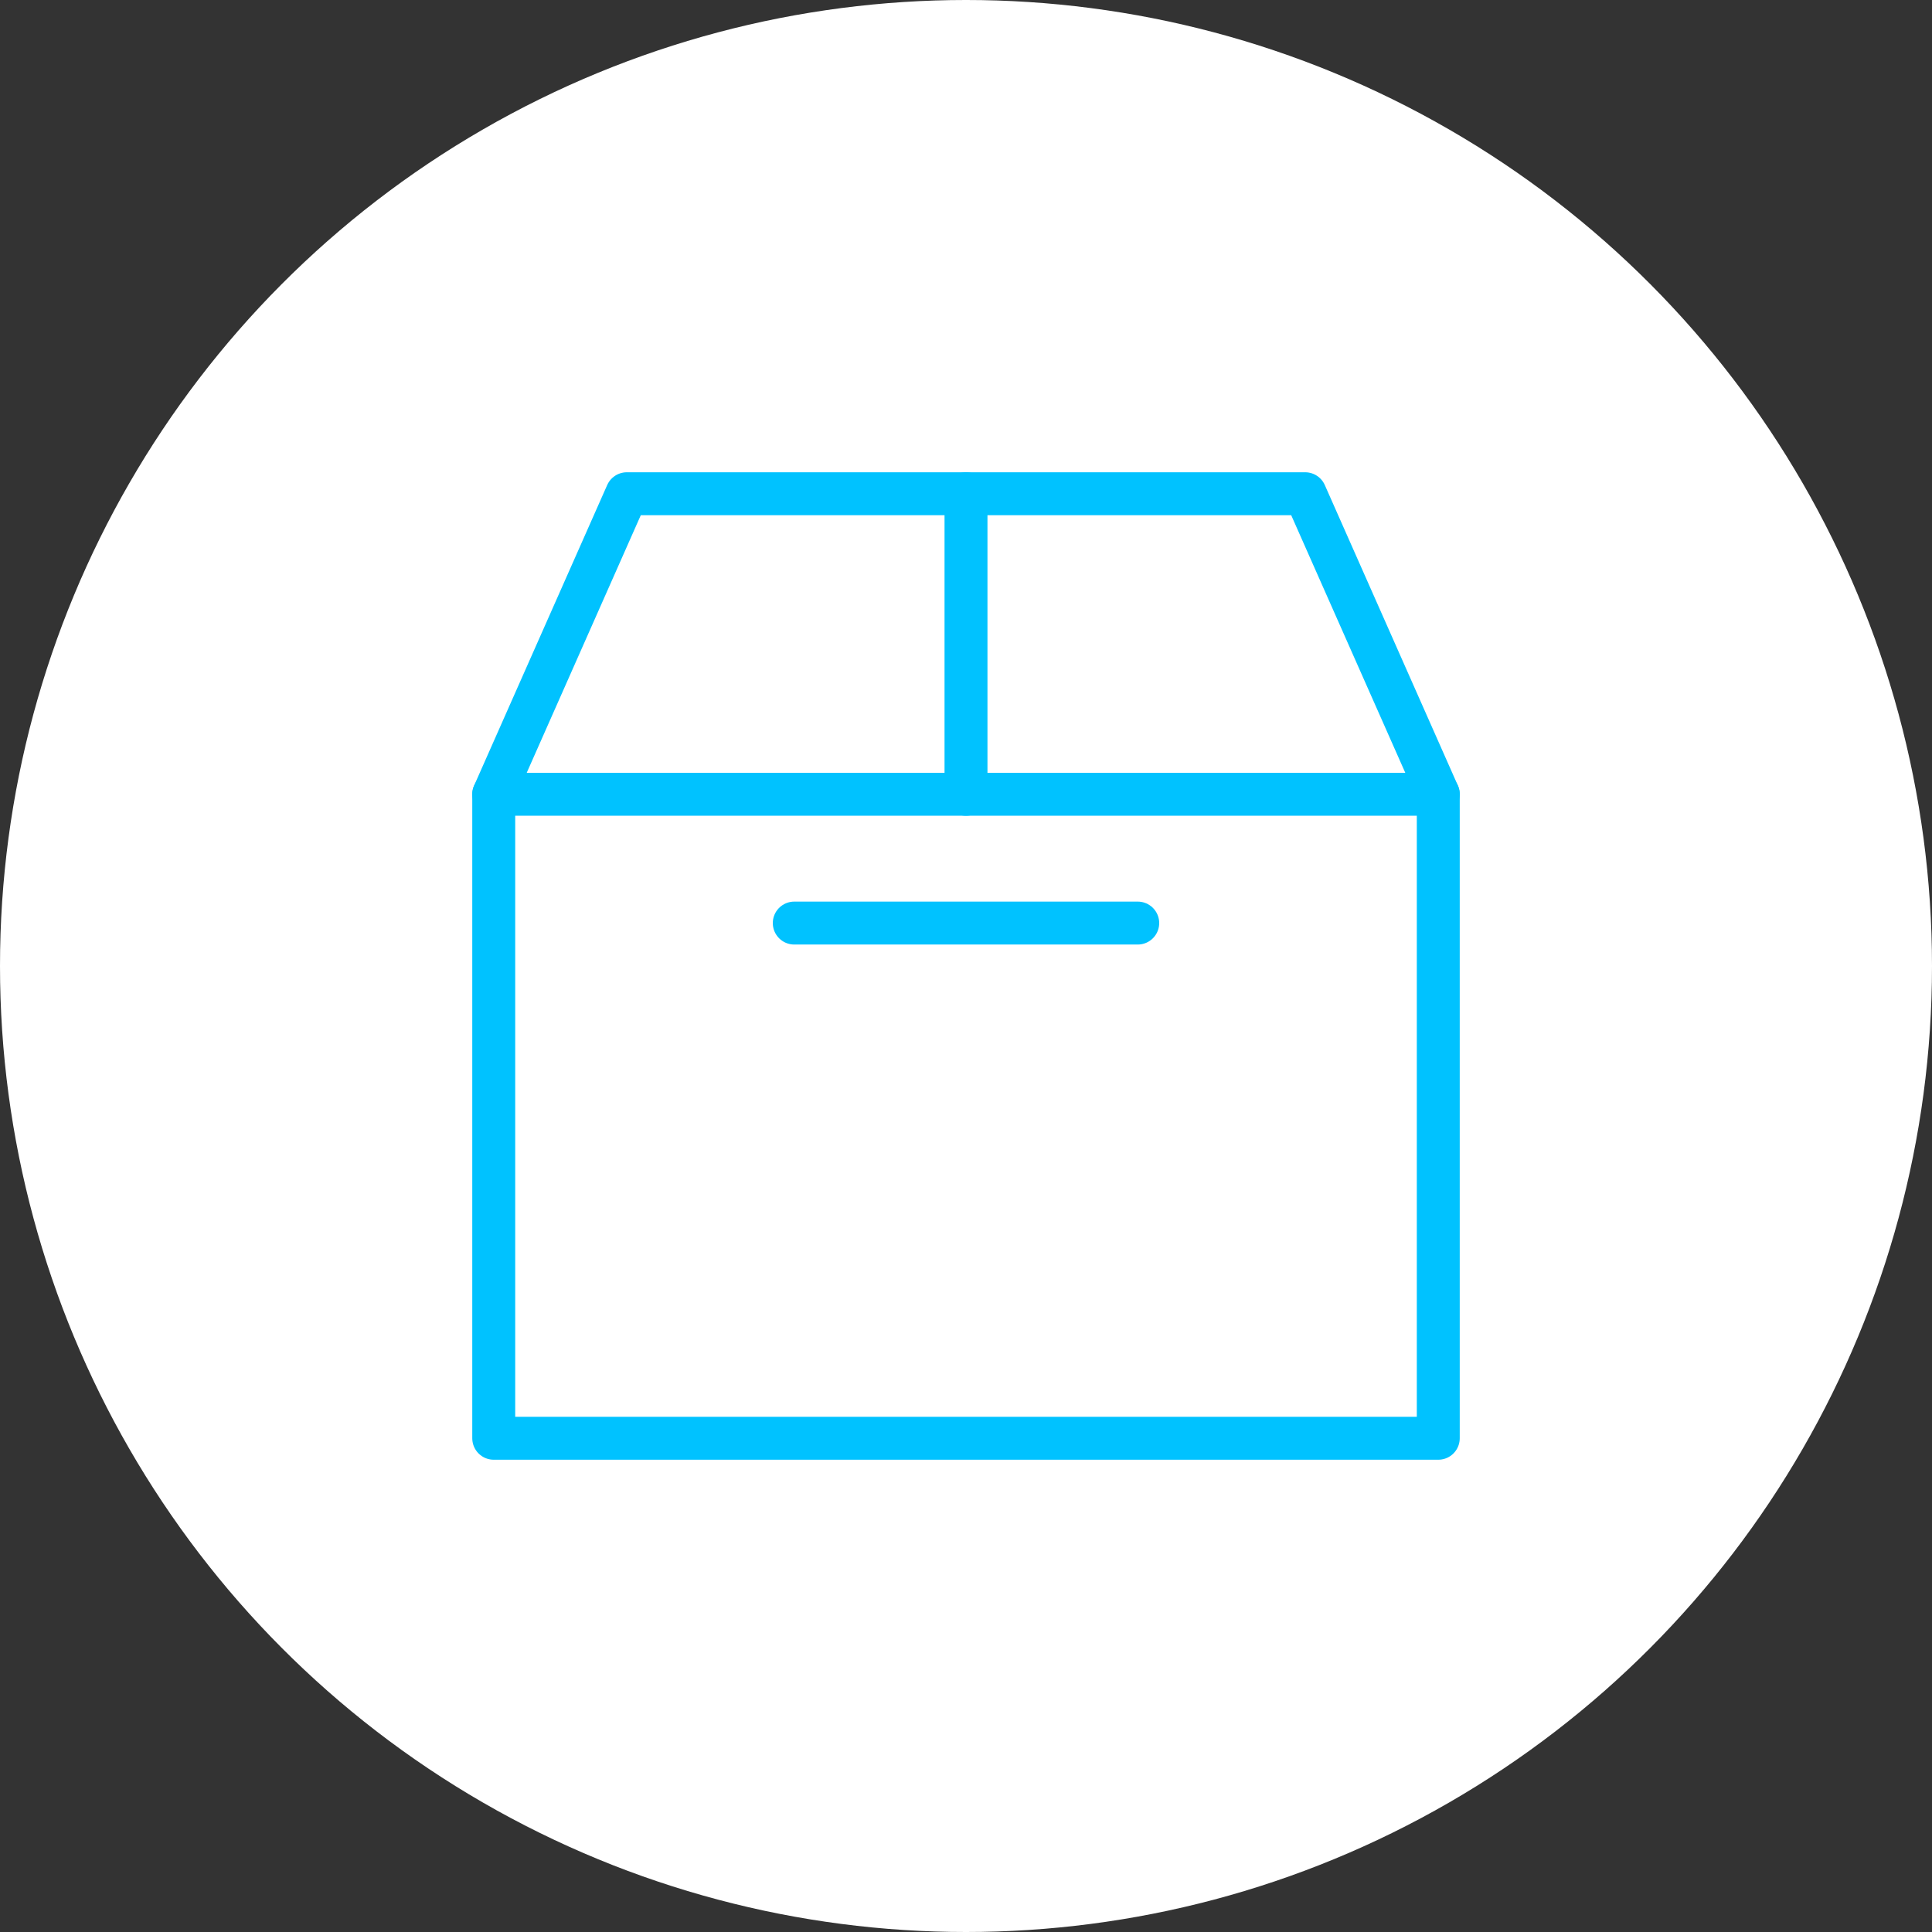
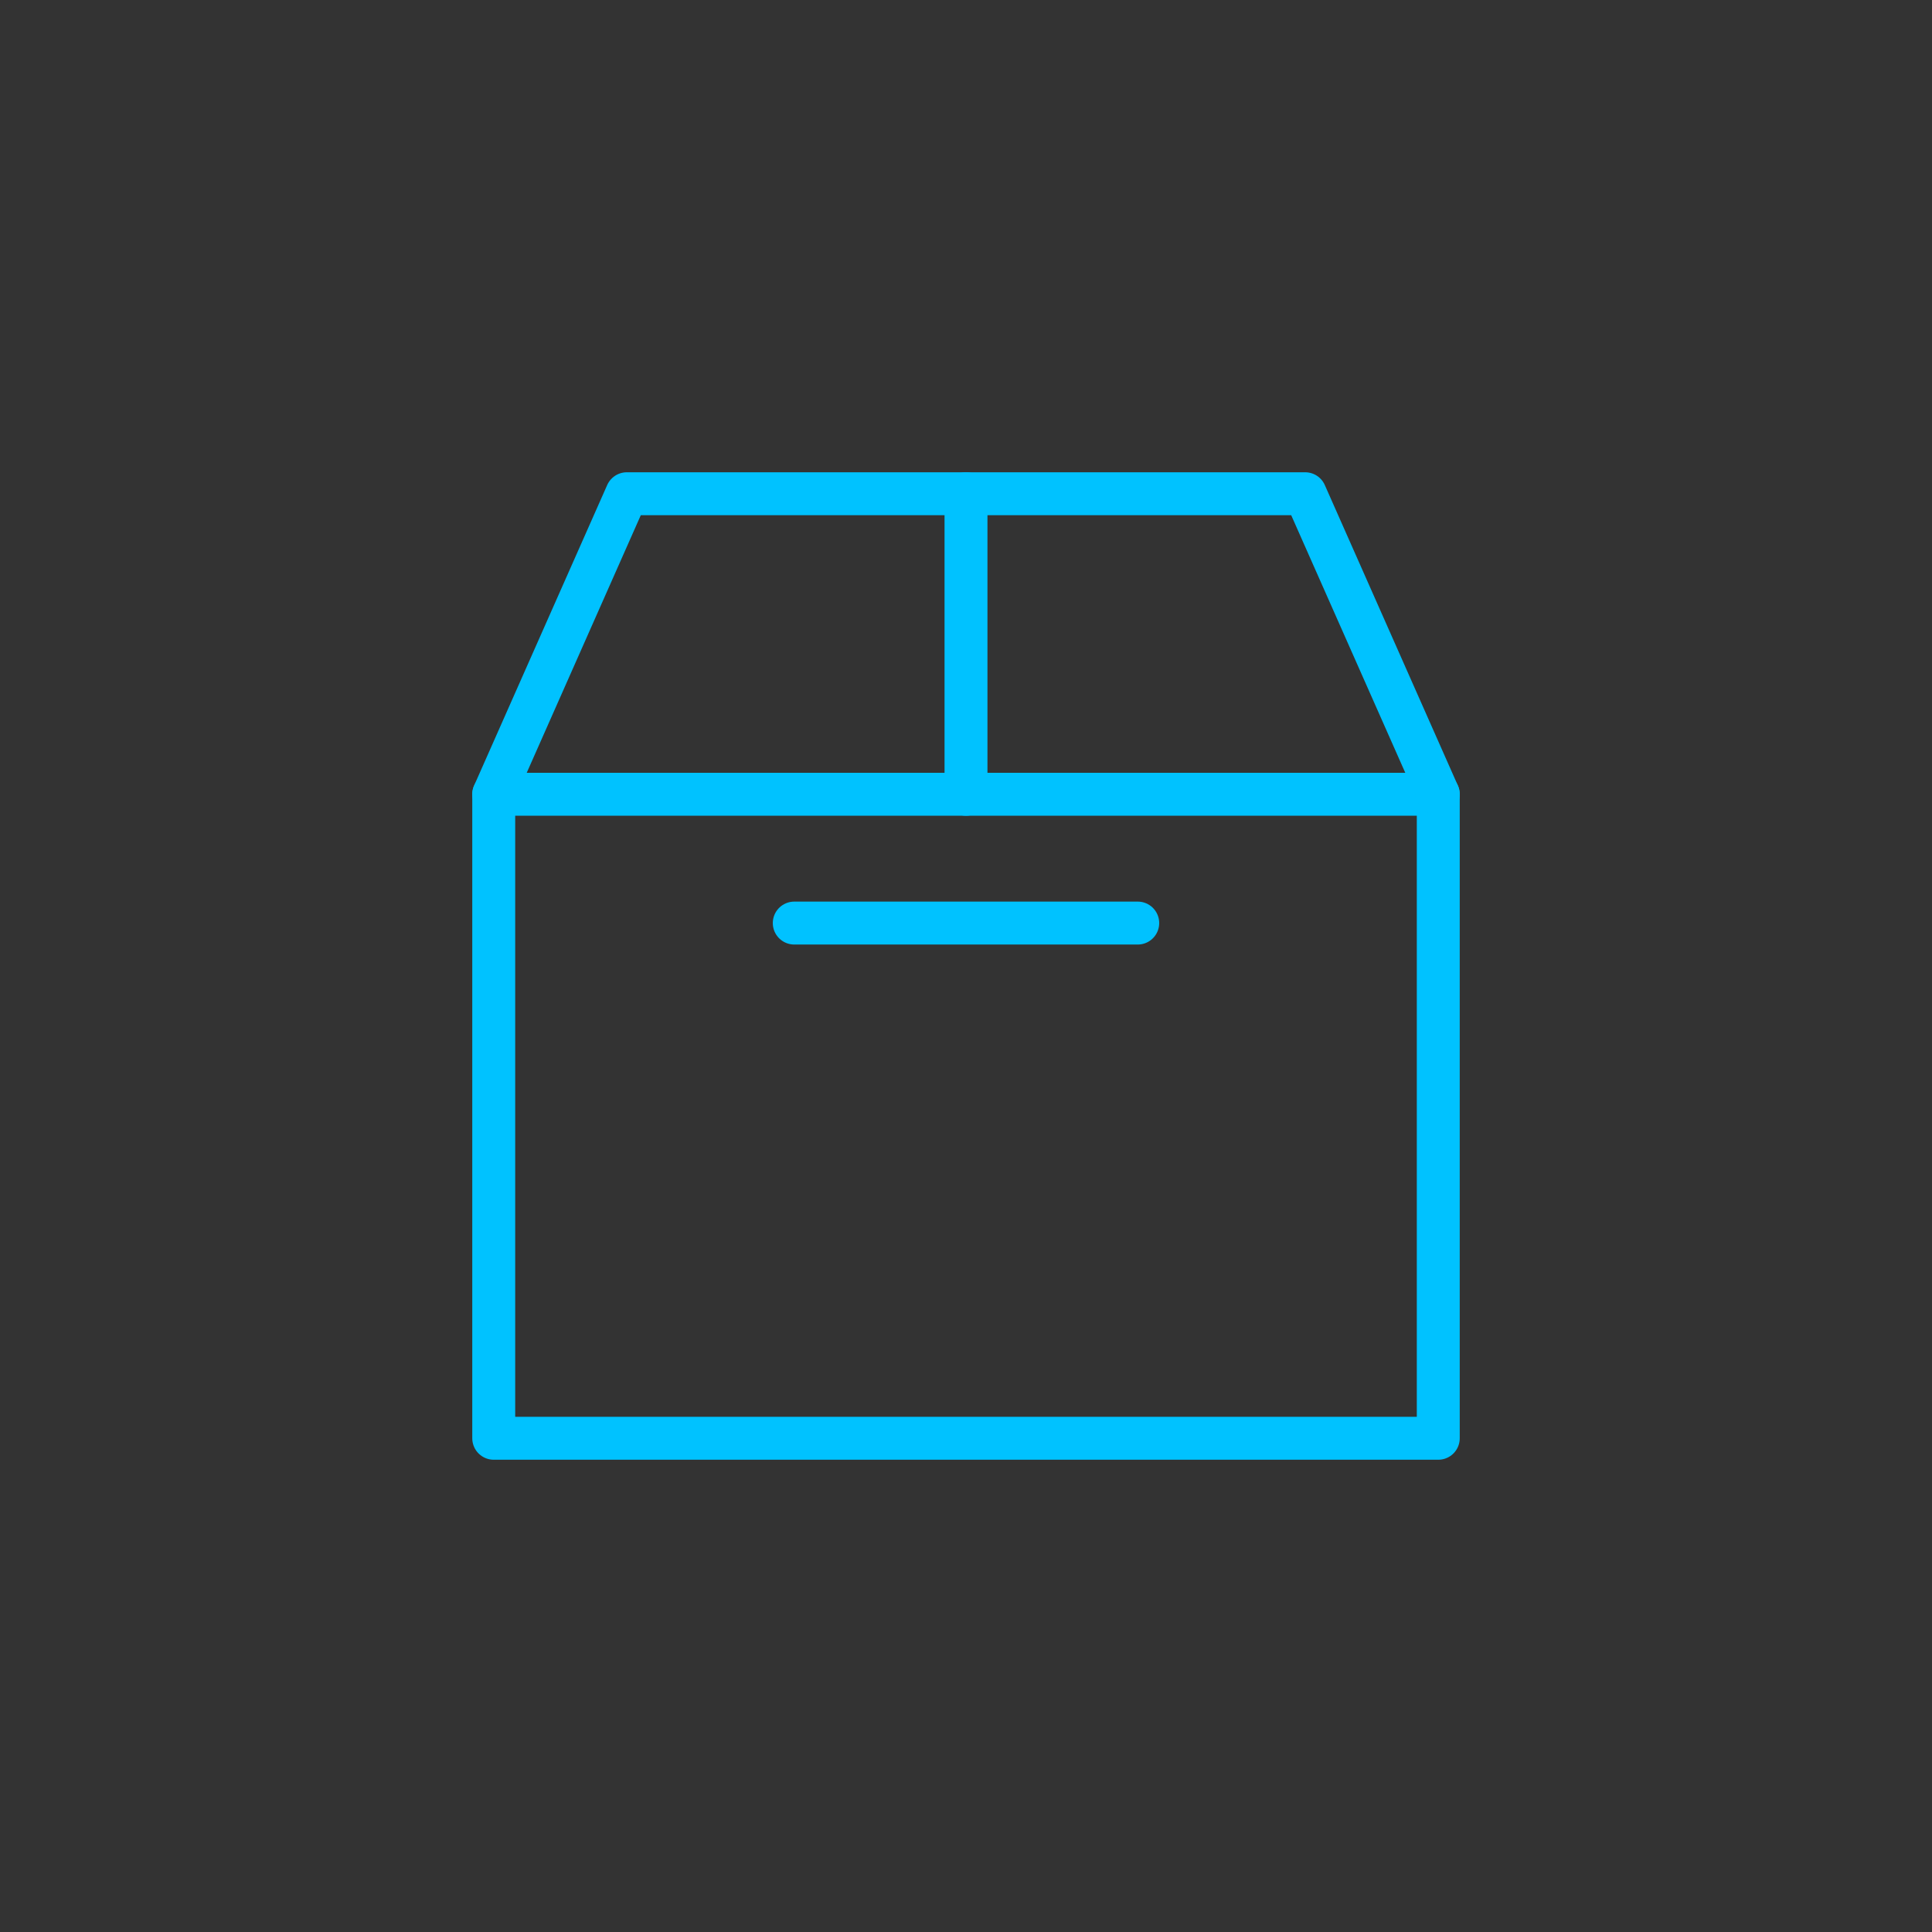
<svg xmlns="http://www.w3.org/2000/svg" version="1.1" id="Livello_1" x="0px" y="0px" width="45px" height="45px" viewBox="0 0 45 45" style="enable-background:new 0 0 45 45;" xml:space="preserve">
  <rect x="0" y="0" width="45" height="45" fill="#333333" stroke="none" />
  <style type="text/css">
	.st0{fill:#FFFFFF;}
	.st1{fill:none;stroke:#00C2FF;stroke-linecap:round;stroke-linejoin:round;stroke-miterlimit:10;}
</style>
  <g>
    <g>
-       <circle class="st0" cx="22.5" cy="22.5" r="22.5" />
-     </g>
+       </g>
  </g>
  <g>
    <g>
      <rect x="11.5" y="18.5" class="st1" width="22" height="15" />
      <polyline class="st1" points="33.5,18.5 30.4,11.5 14.6,11.5 11.5,18.5   " />
    </g>
    <line class="st1" x1="22.5" y1="11.5" x2="22.5" y2="18.5" />
    <line class="st1" x1="18.5" y1="21.5" x2="26.5" y2="21.5" />
  </g>
</svg>